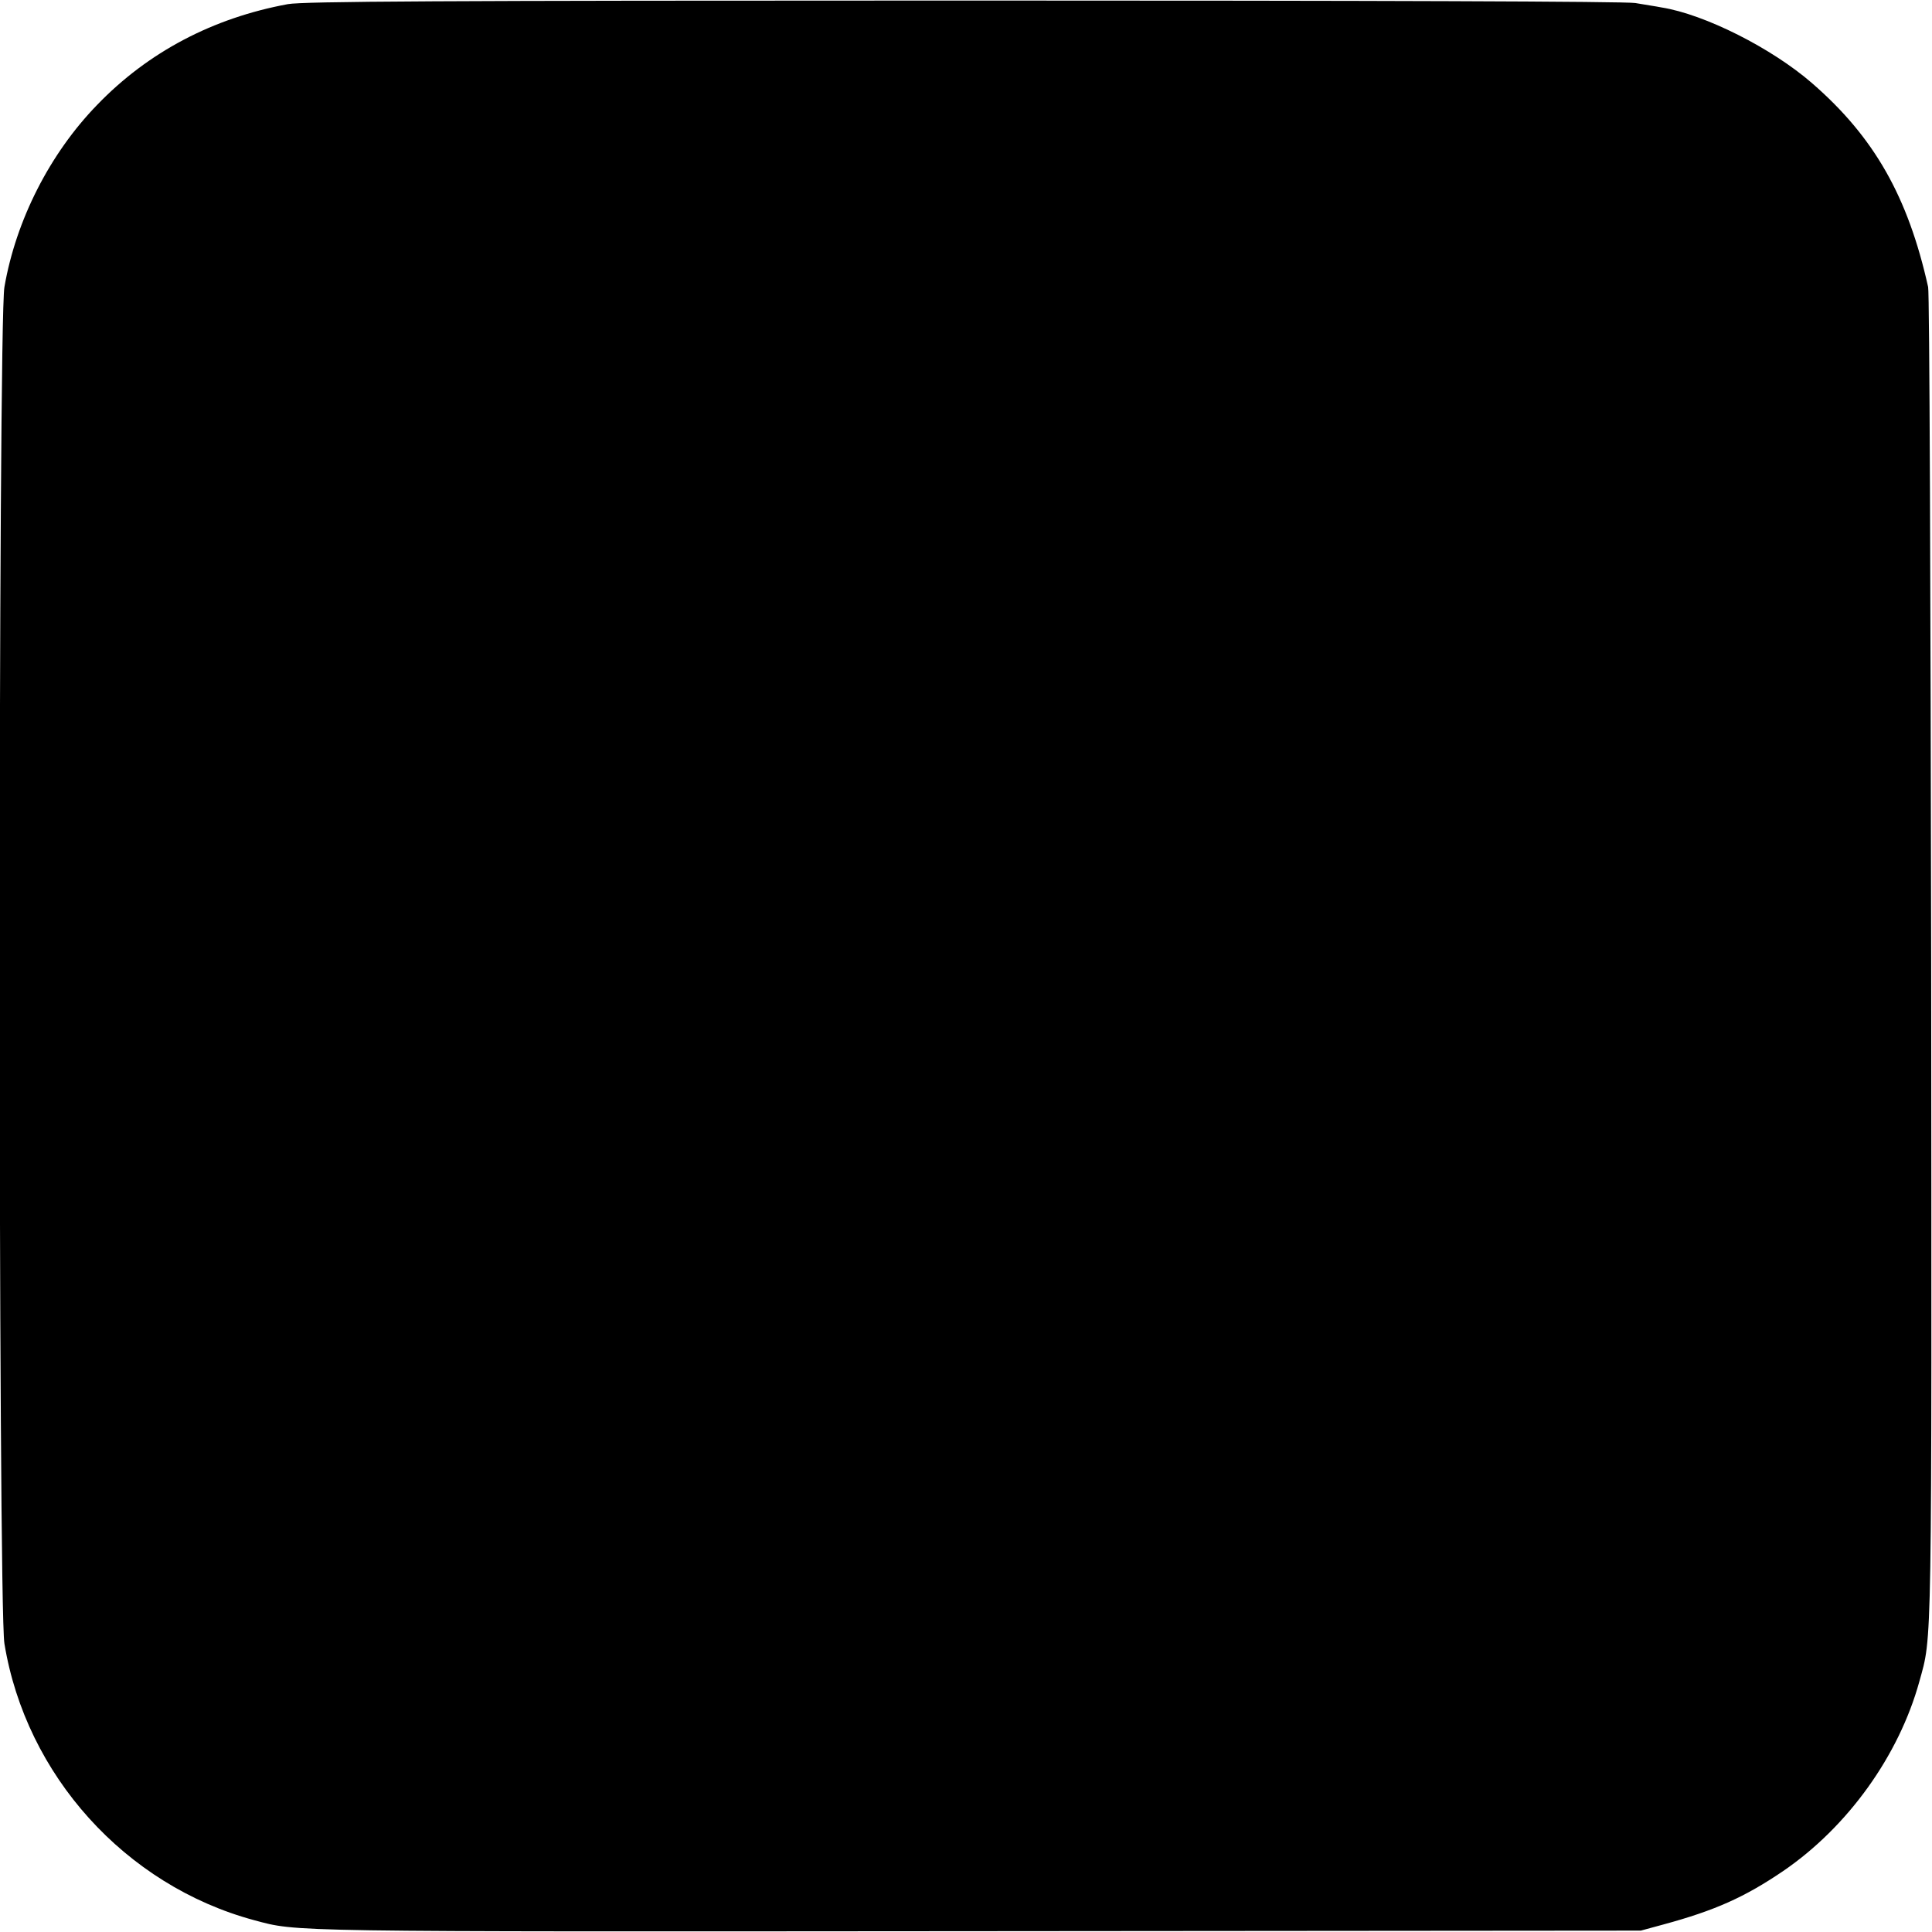
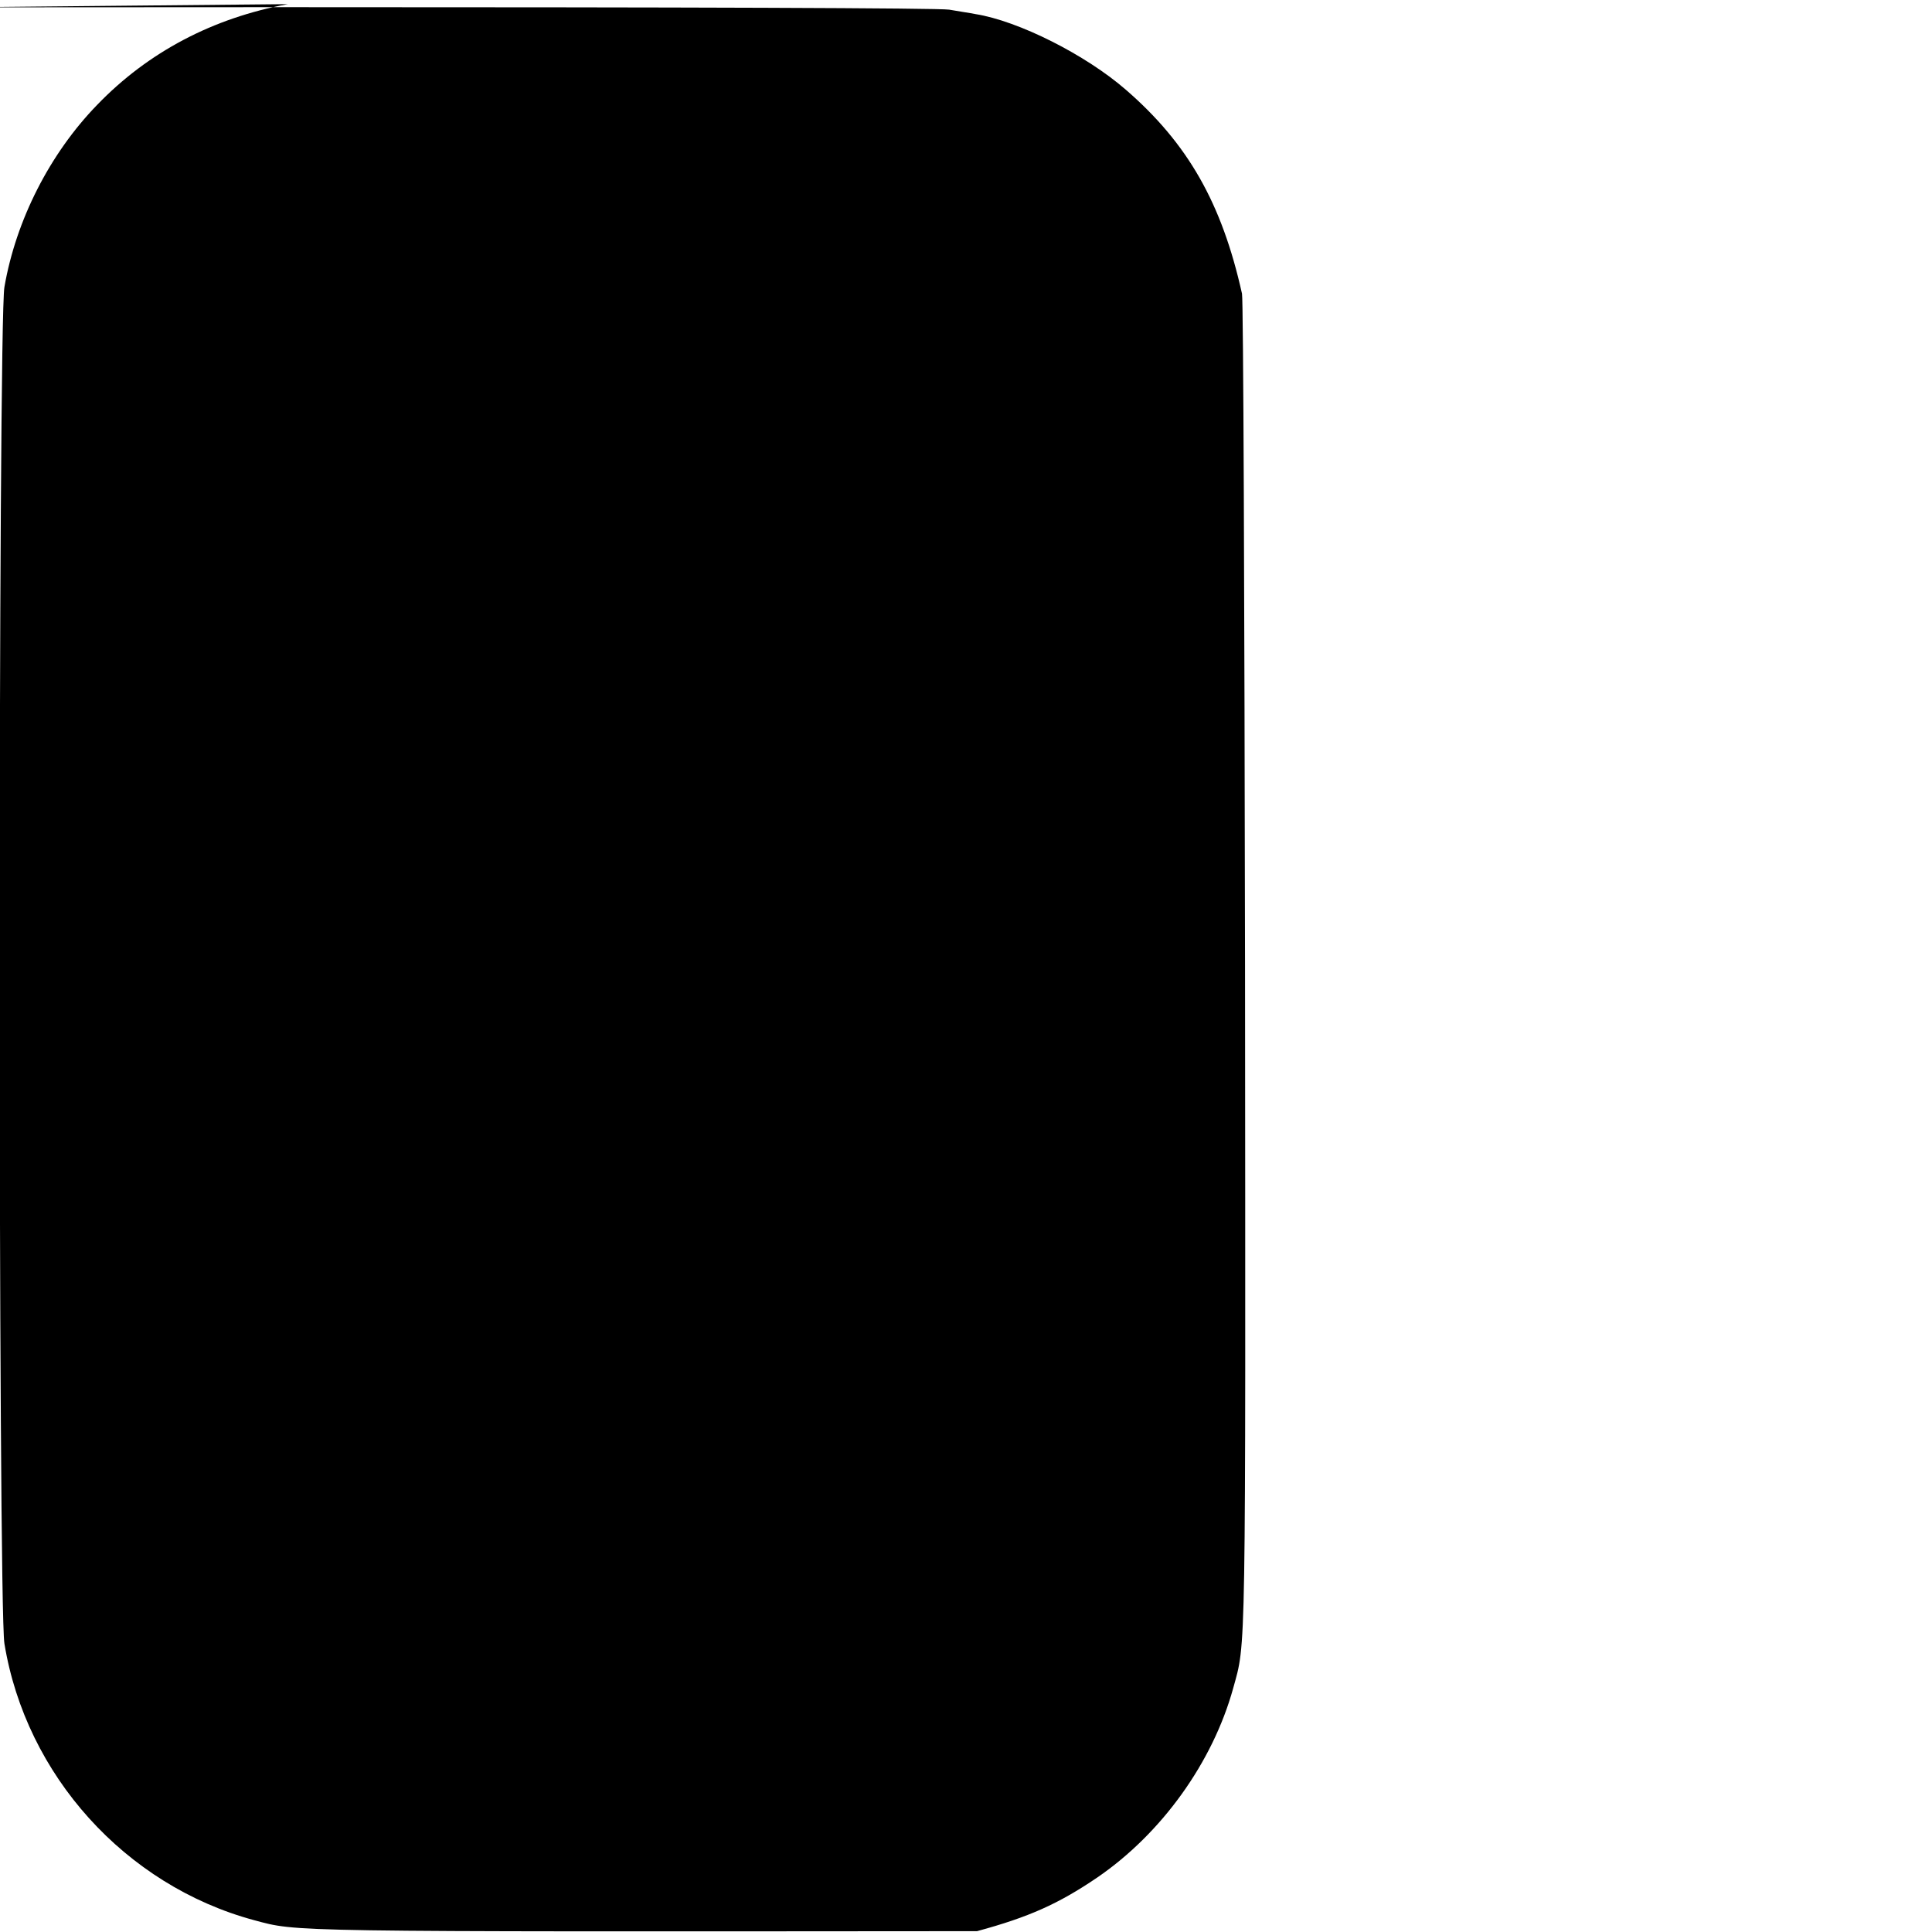
<svg xmlns="http://www.w3.org/2000/svg" version="1.0" width="700pt" height="700pt" viewBox="0 0 700 700" preserveAspectRatio="xMidYMid meet">
  <g transform="translate(0,700) scale(0.1,-0.1)" fill="#000000" stroke="none">
-     <path d="M1043 6985 c-271 -50 -506 -173 -691 -365 -171 -176 -294 -417 -336 -660 -23 -128 -23 -4779 0 -4915 78 -477 438 -876 904 -1002 161 -43 89 -42 2620 -40 l2405 2 81 22 c188 51 295 99 435 194 234 160 419 418 493 686 47 171 45 66 43 2618 -2 1320 -6 2416 -11 2435 -73 328 -196 544 -421 739 -145 126 -388 249 -545 274 -19 4 -62 10 -95 16 -38 6 -934 9 -2435 9 -1914 0 -2389 -3 -2447 -13z" />
+     <path d="M1043 6985 c-271 -50 -506 -173 -691 -365 -171 -176 -294 -417 -336 -660 -23 -128 -23 -4779 0 -4915 78 -477 438 -876 904 -1002 161 -43 89 -42 2620 -40 c188 51 295 99 435 194 234 160 419 418 493 686 47 171 45 66 43 2618 -2 1320 -6 2416 -11 2435 -73 328 -196 544 -421 739 -145 126 -388 249 -545 274 -19 4 -62 10 -95 16 -38 6 -934 9 -2435 9 -1914 0 -2389 -3 -2447 -13z" />
  </g>
</svg>